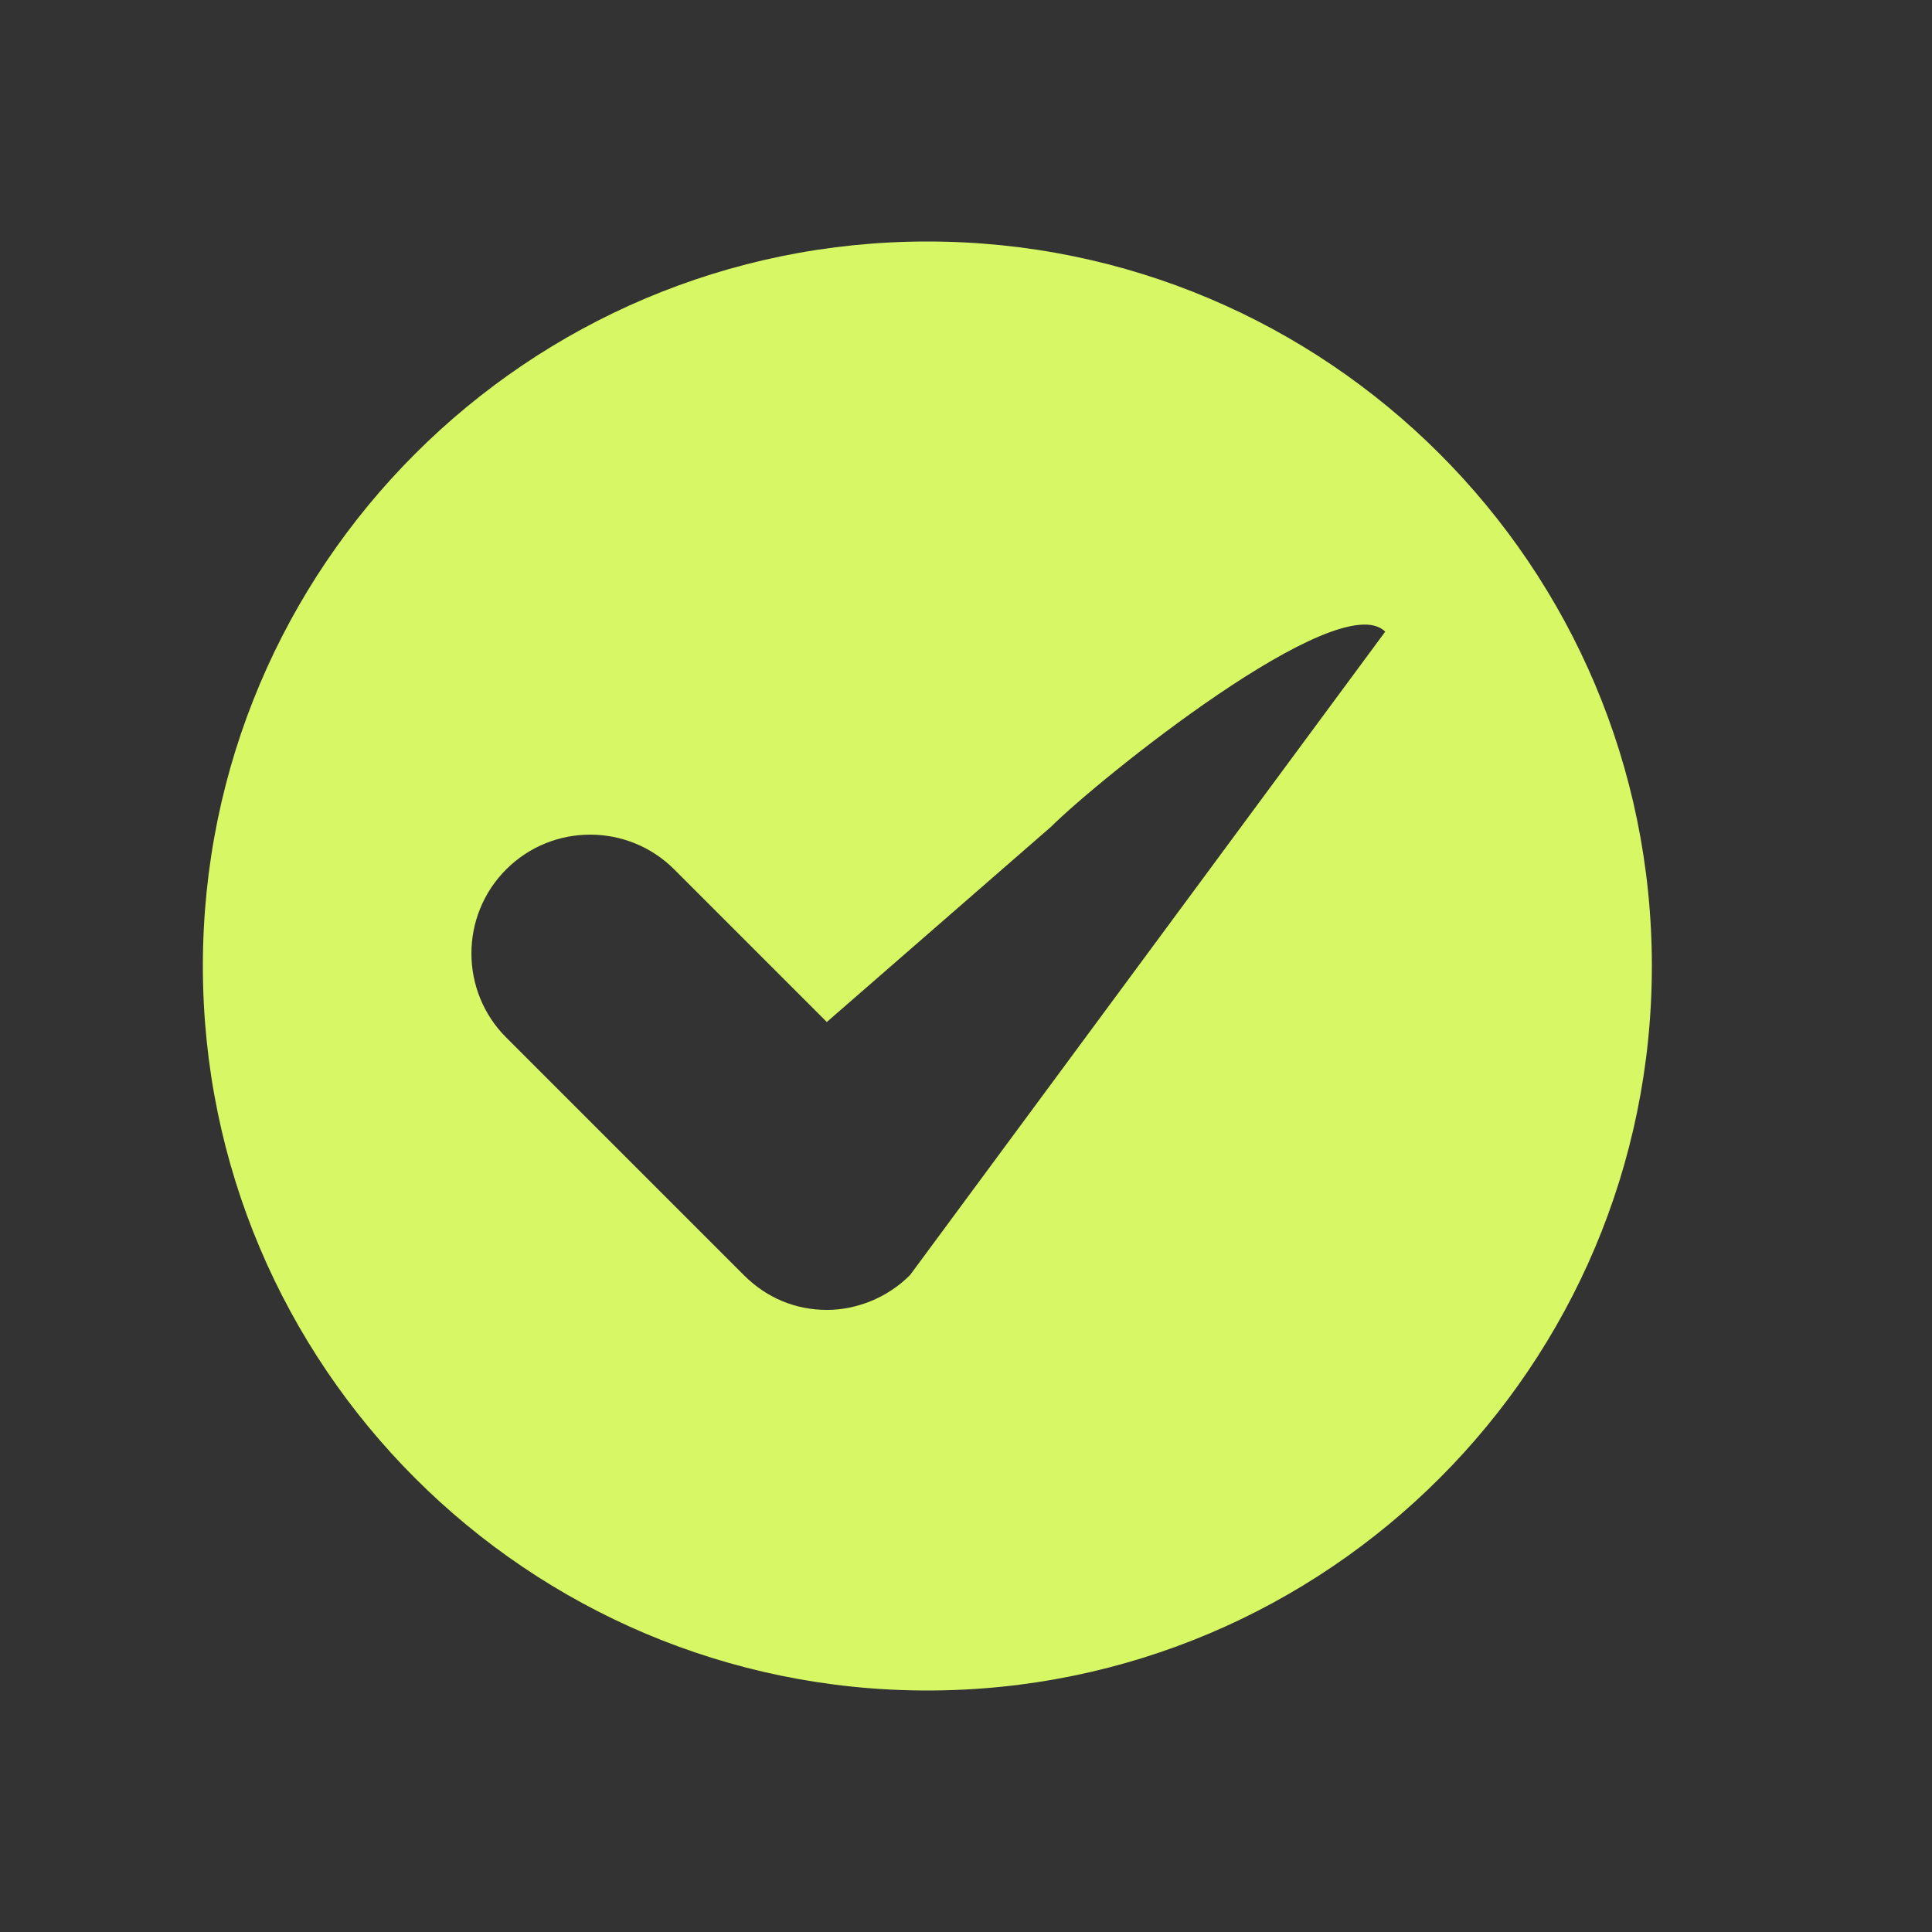
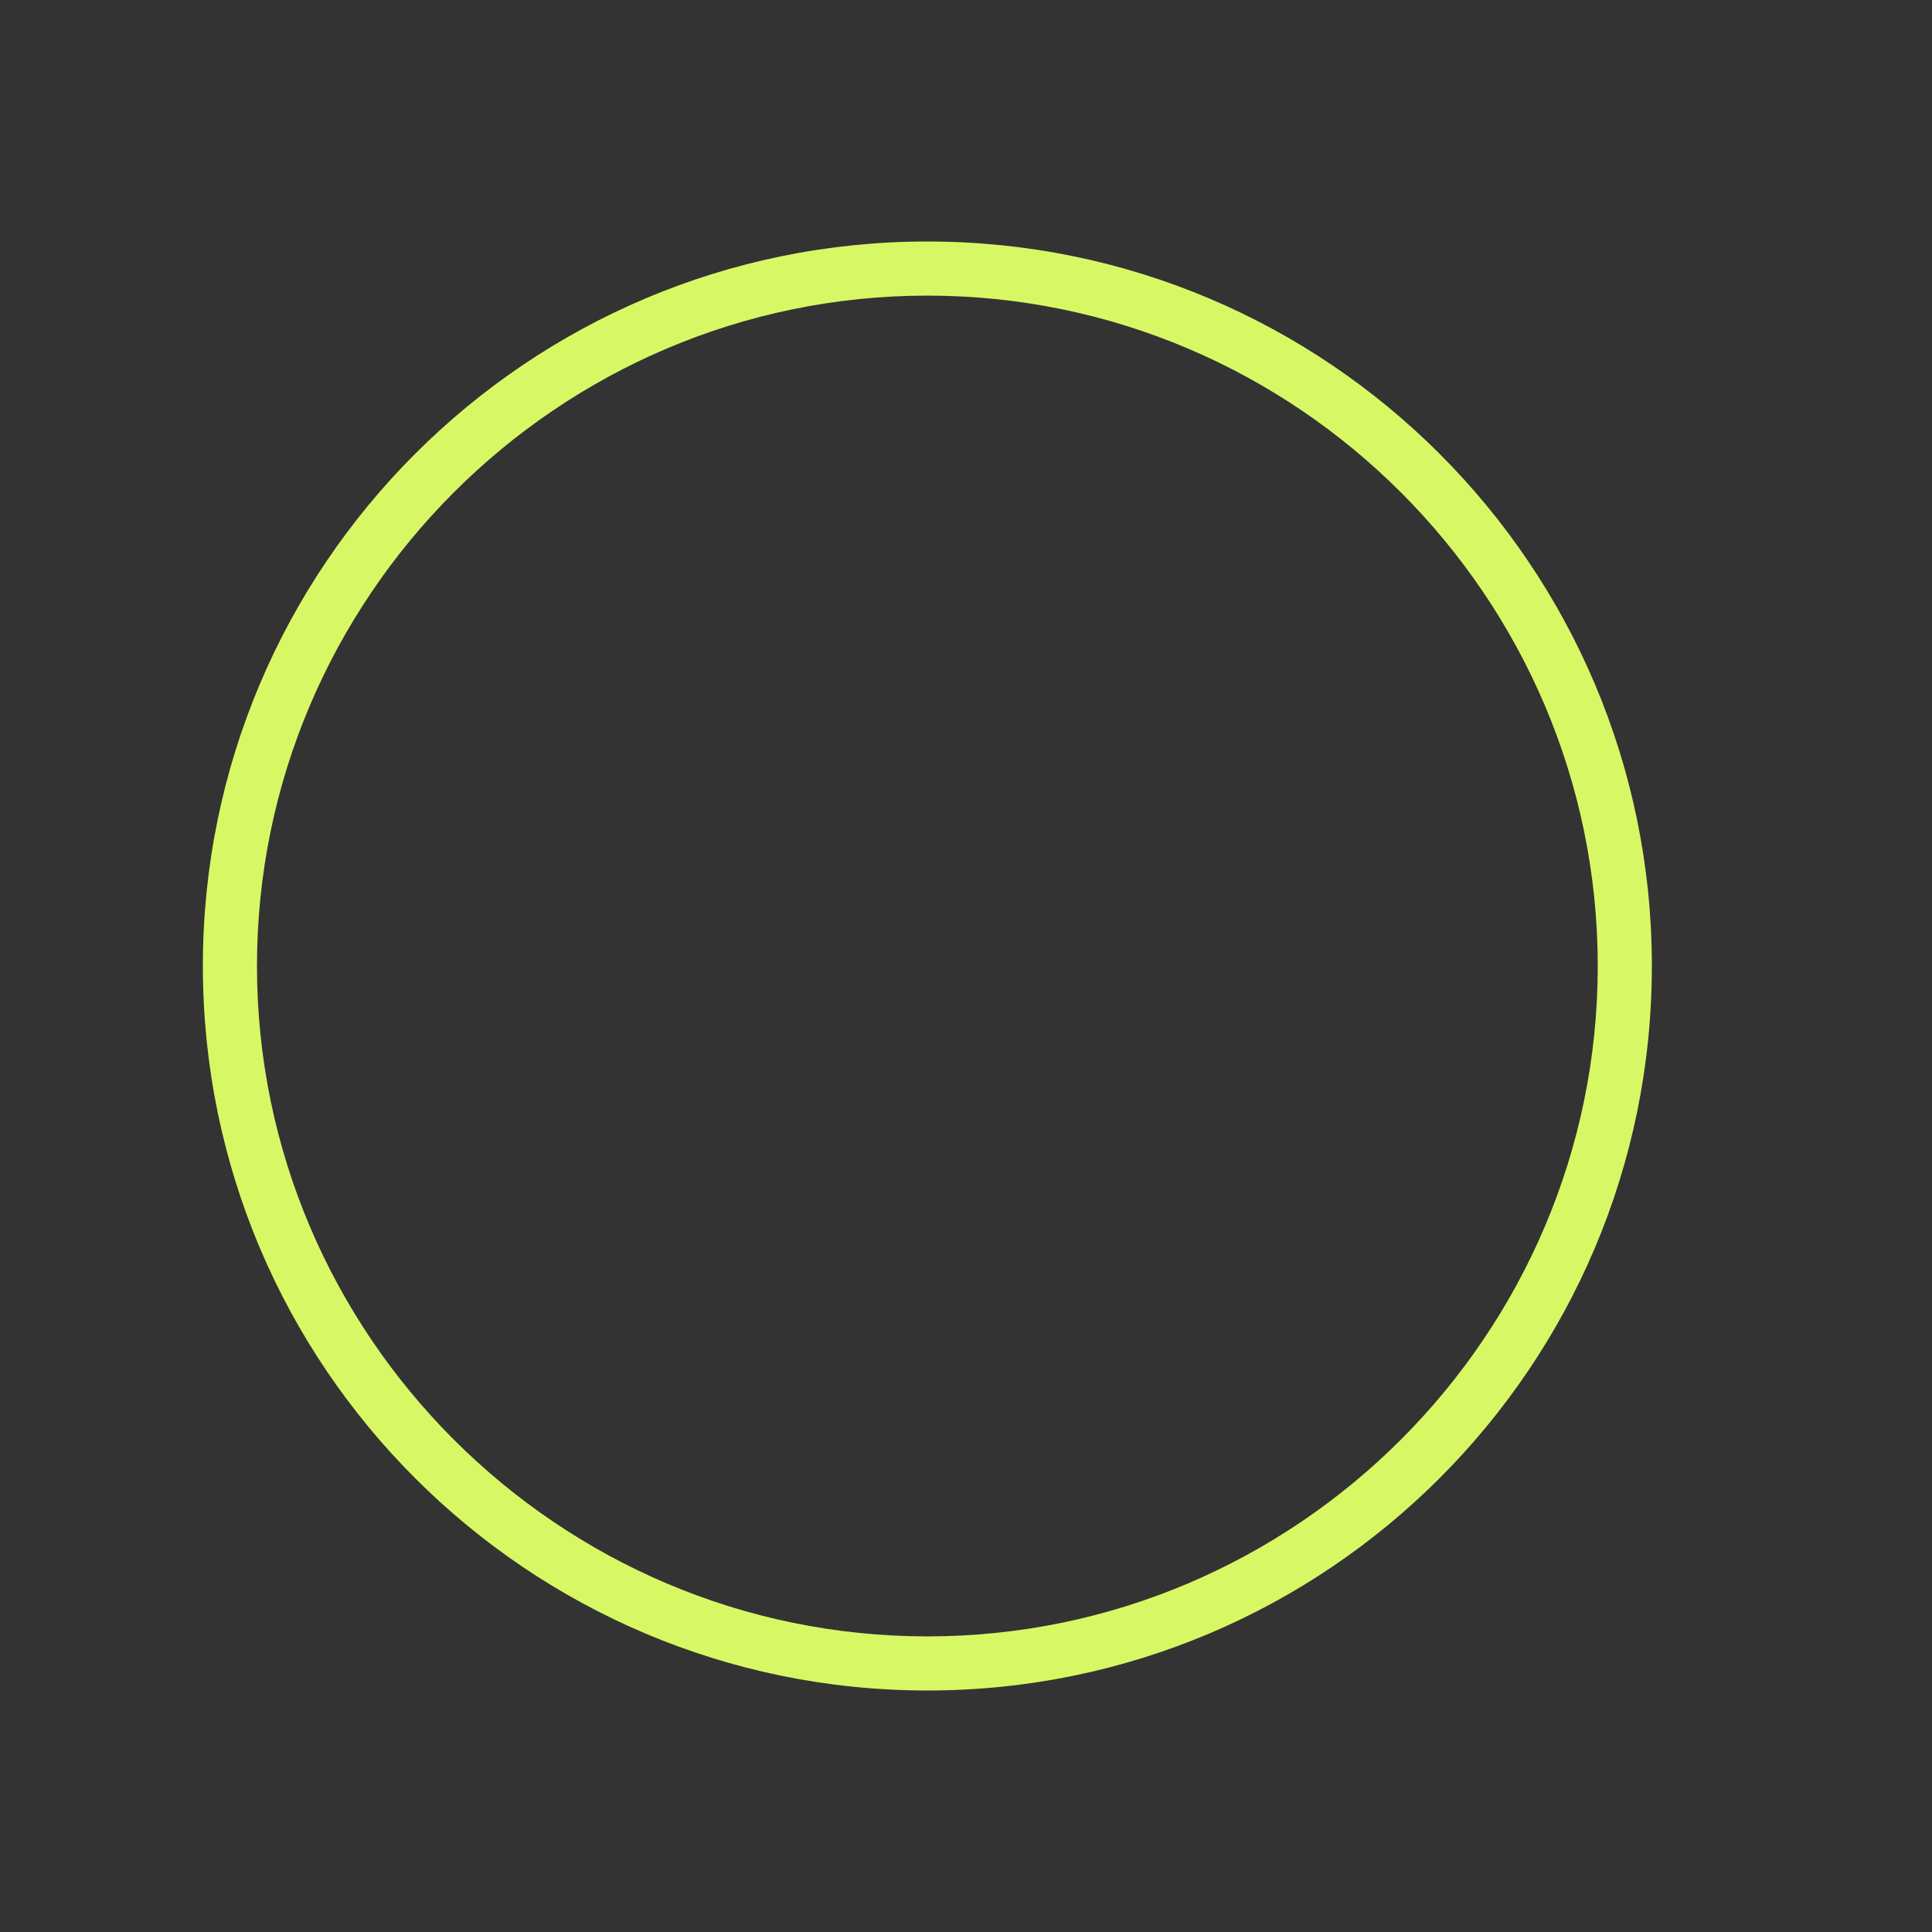
<svg xmlns="http://www.w3.org/2000/svg" viewBox="0 0 100 100" fill-rule="evenodd">
  <rect x="0" y="0" width="100" height="100" fill="#333333" stroke="none" />
  <path d="m48 87.5c-20.699 0-37.5-16.801-37.5-37.5s16.801-37.5 37.5-37.5 37.5 16.801 37.5 37.5-16.801 37.5-37.5 37.5zm0-72.199c-19.102 0-34.699 15.602-34.699 34.699 0 19.102 15.598 34.699 34.699 34.699s34.699-15.598 34.699-34.699-15.598-34.699-34.699-34.699z" fill="#d7f864" />
-   <path d="m48 13.898c-19.898 0-36.102 16.199-36.102 36.102 0 19.898 16.203 36.102 36.102 36.102s36.102-16.203 36.102-36.102-16.203-36.102-36.102-36.102zm-0.898 52.102c-1.199 1.199-2.801 1.801-4.301 1.801-1.602 0-3.102-0.602-4.301-1.801l-12.301-12.301c-2.398-2.398-2.398-6.301 0-8.699 2.398-2.398 6.301-2.398 8.699 0l7.898 7.898 11.602-10.102c2.398-2.398 14.898-12.5 17.301-10.102z" fill="#d7f864" />
</svg>